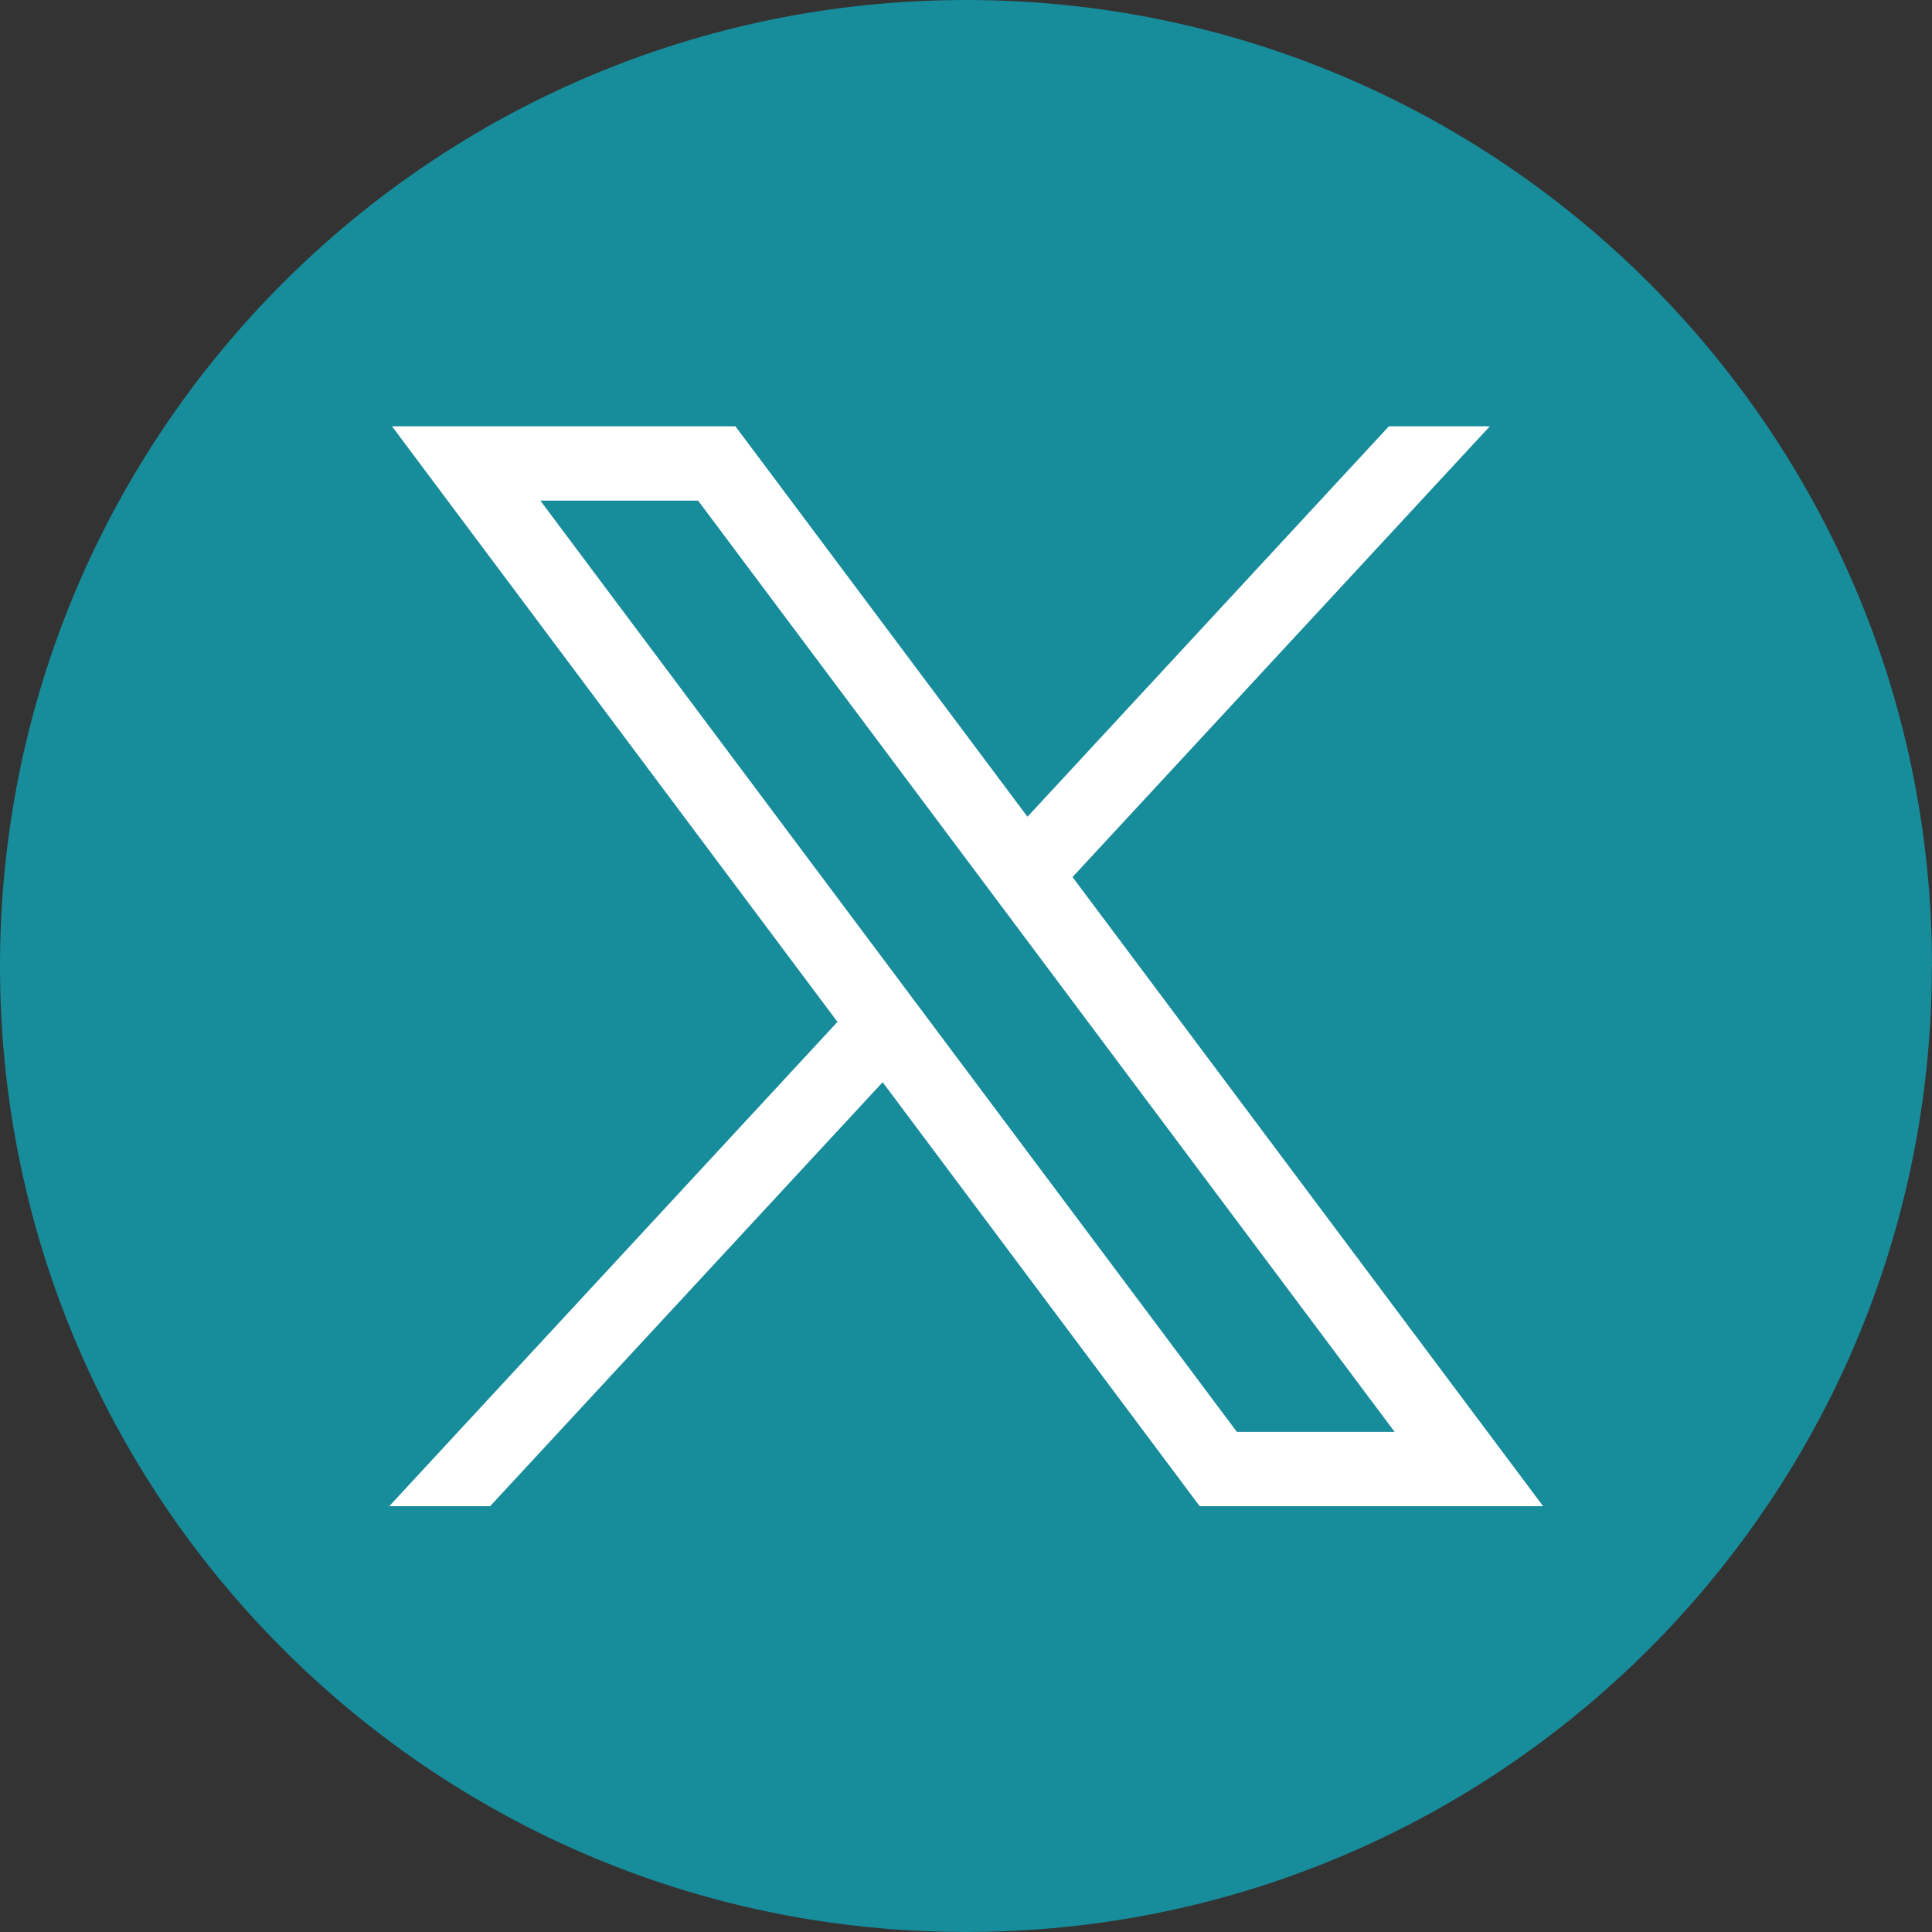
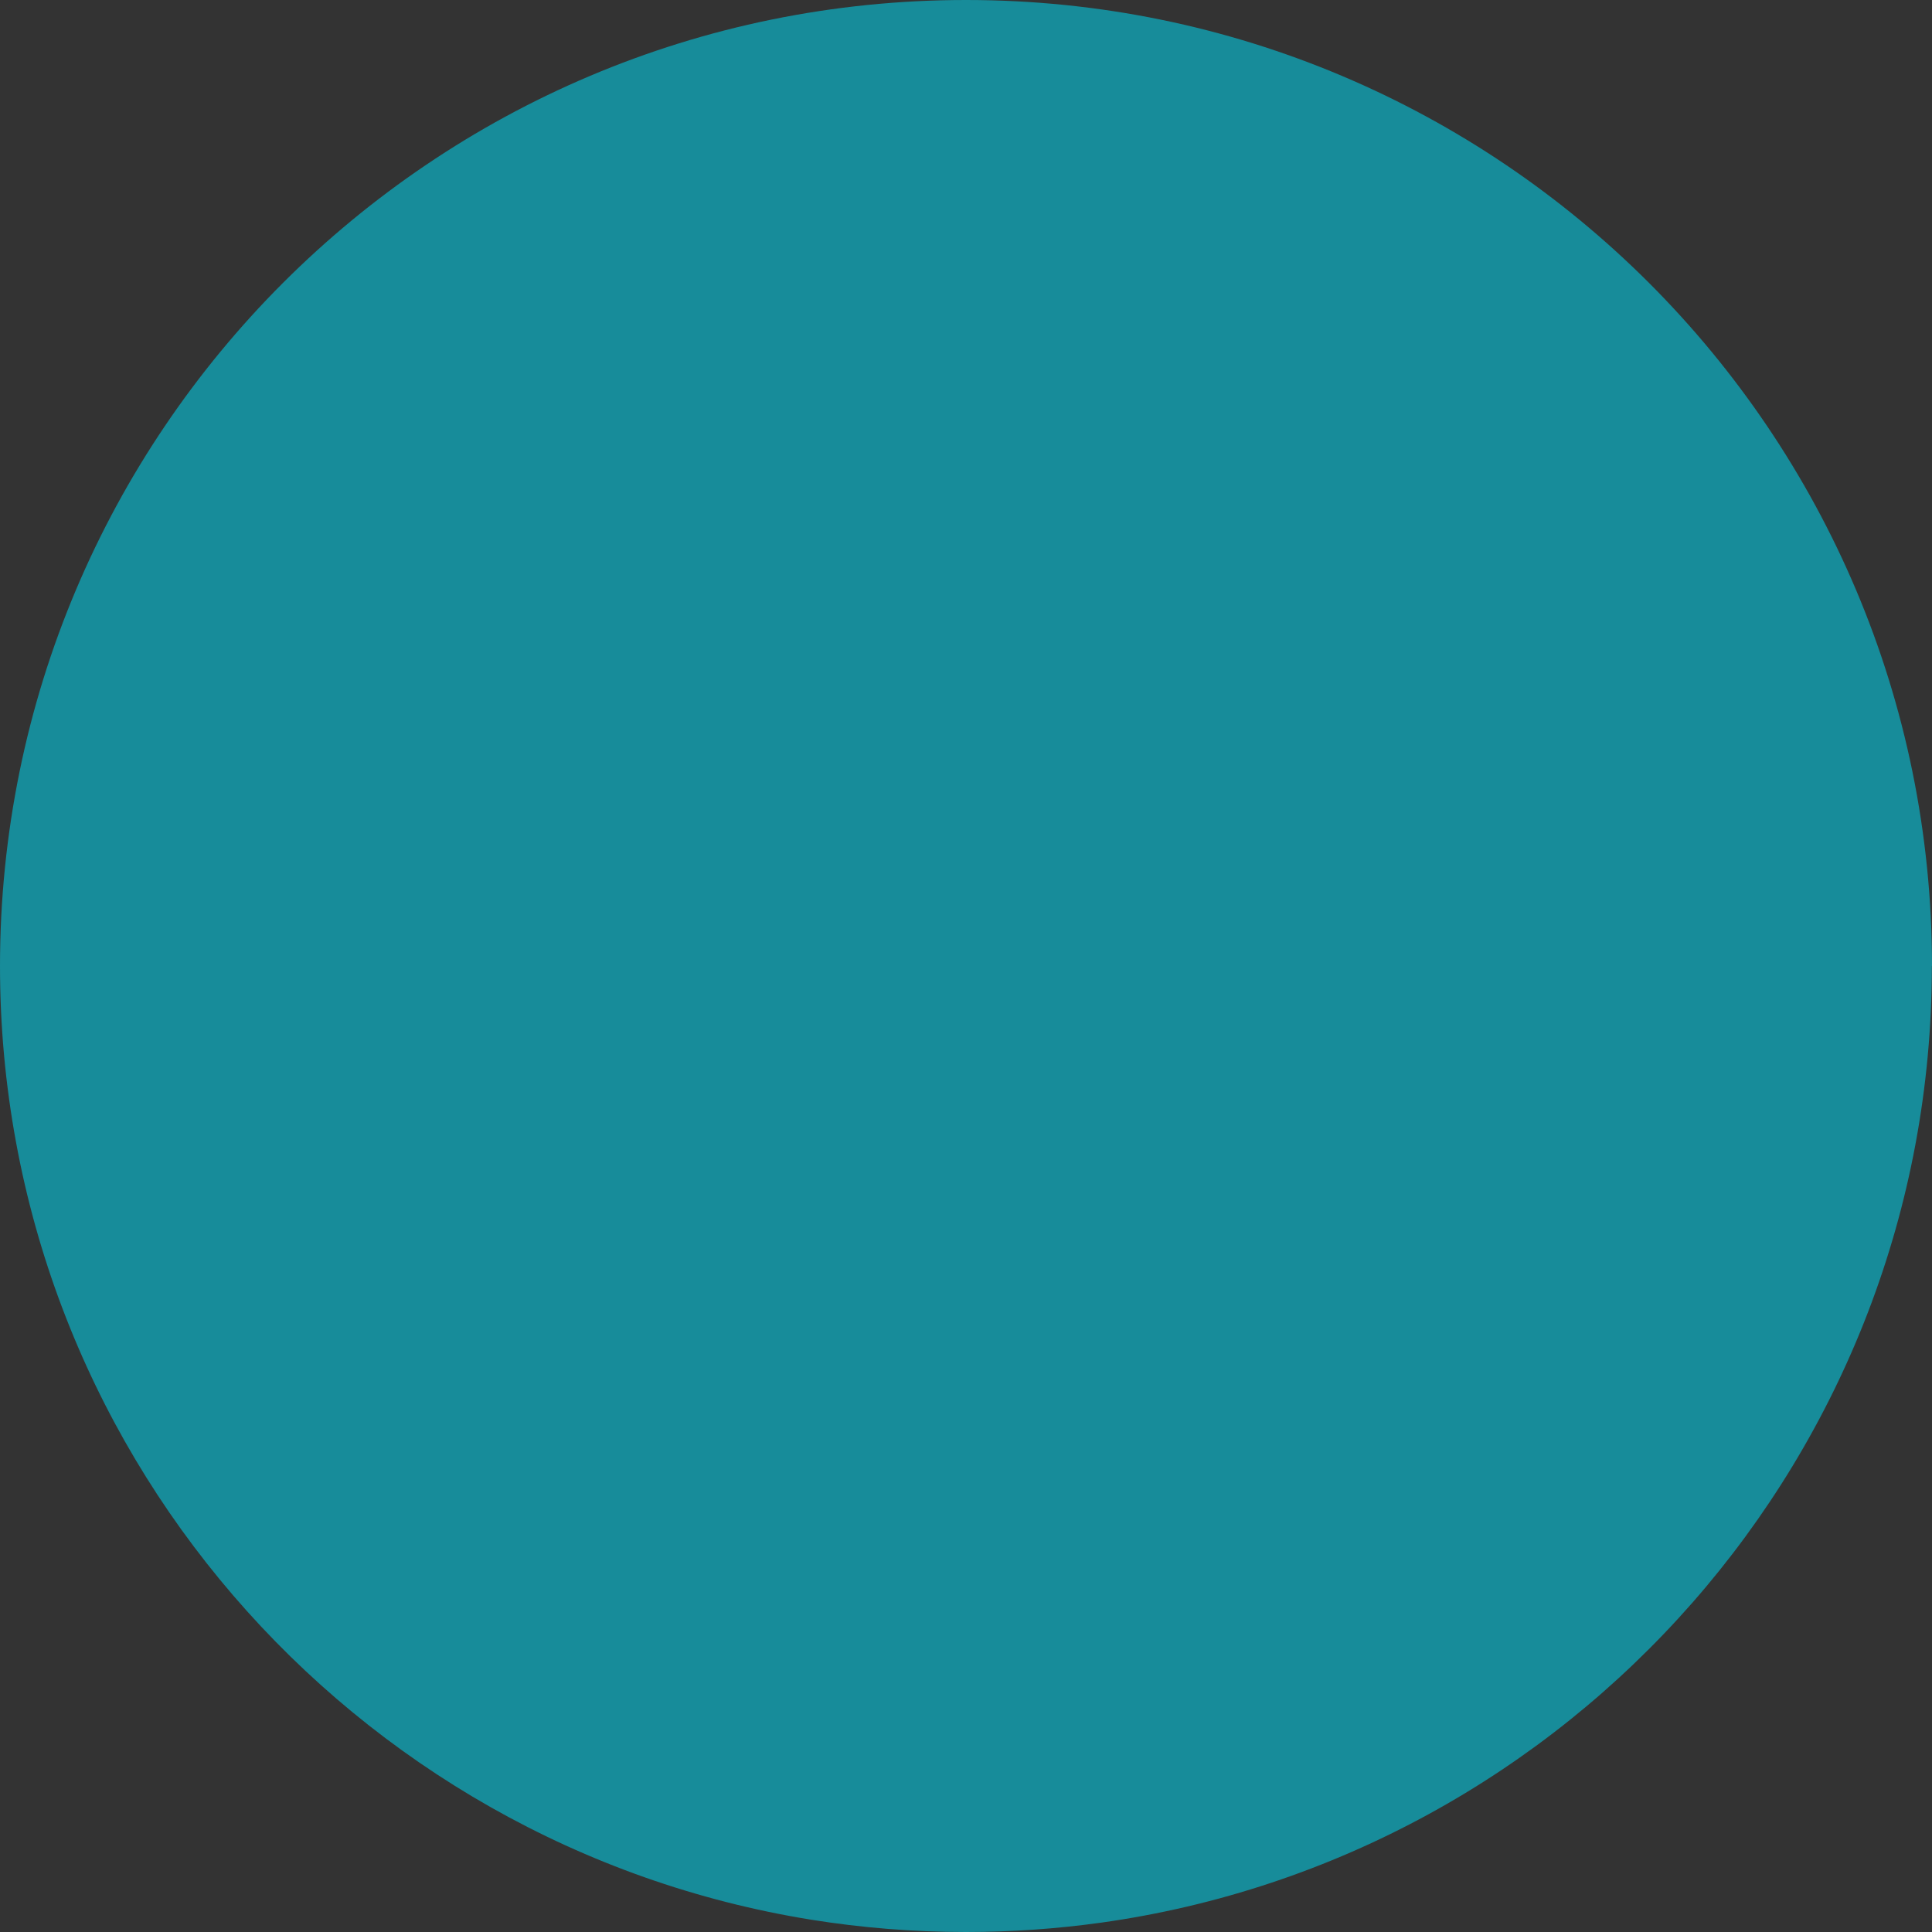
<svg xmlns="http://www.w3.org/2000/svg" width="28" height="28" viewBox="0 0 28 28" fill="none">
  <rect x="0" y="0" width="28" height="28" fill="#333333" stroke="none" />
  <path d="M27.998 14.001C27.998 21.071 22.757 26.917 15.948 27.866C15.312 27.954 14.66 28 13.999 28C13.236 28 12.486 27.939 11.757 27.822C5.091 26.748 0 20.968 0 14.001C0 6.268 6.268 0 14 0C21.732 0 28 6.268 28 14.001H27.998Z" fill="#178C9A" />
-   <path d="M5.681 6.178L12.137 14.81L5.641 21.829H7.103L12.792 15.684L17.387 21.829H22.364L15.544 12.711L21.592 6.178H20.129L14.891 11.837L10.658 6.178L5.682 6.178H5.681ZM7.831 7.255H10.117L20.212 20.752H17.926L7.831 7.255Z" fill="white" />
</svg>